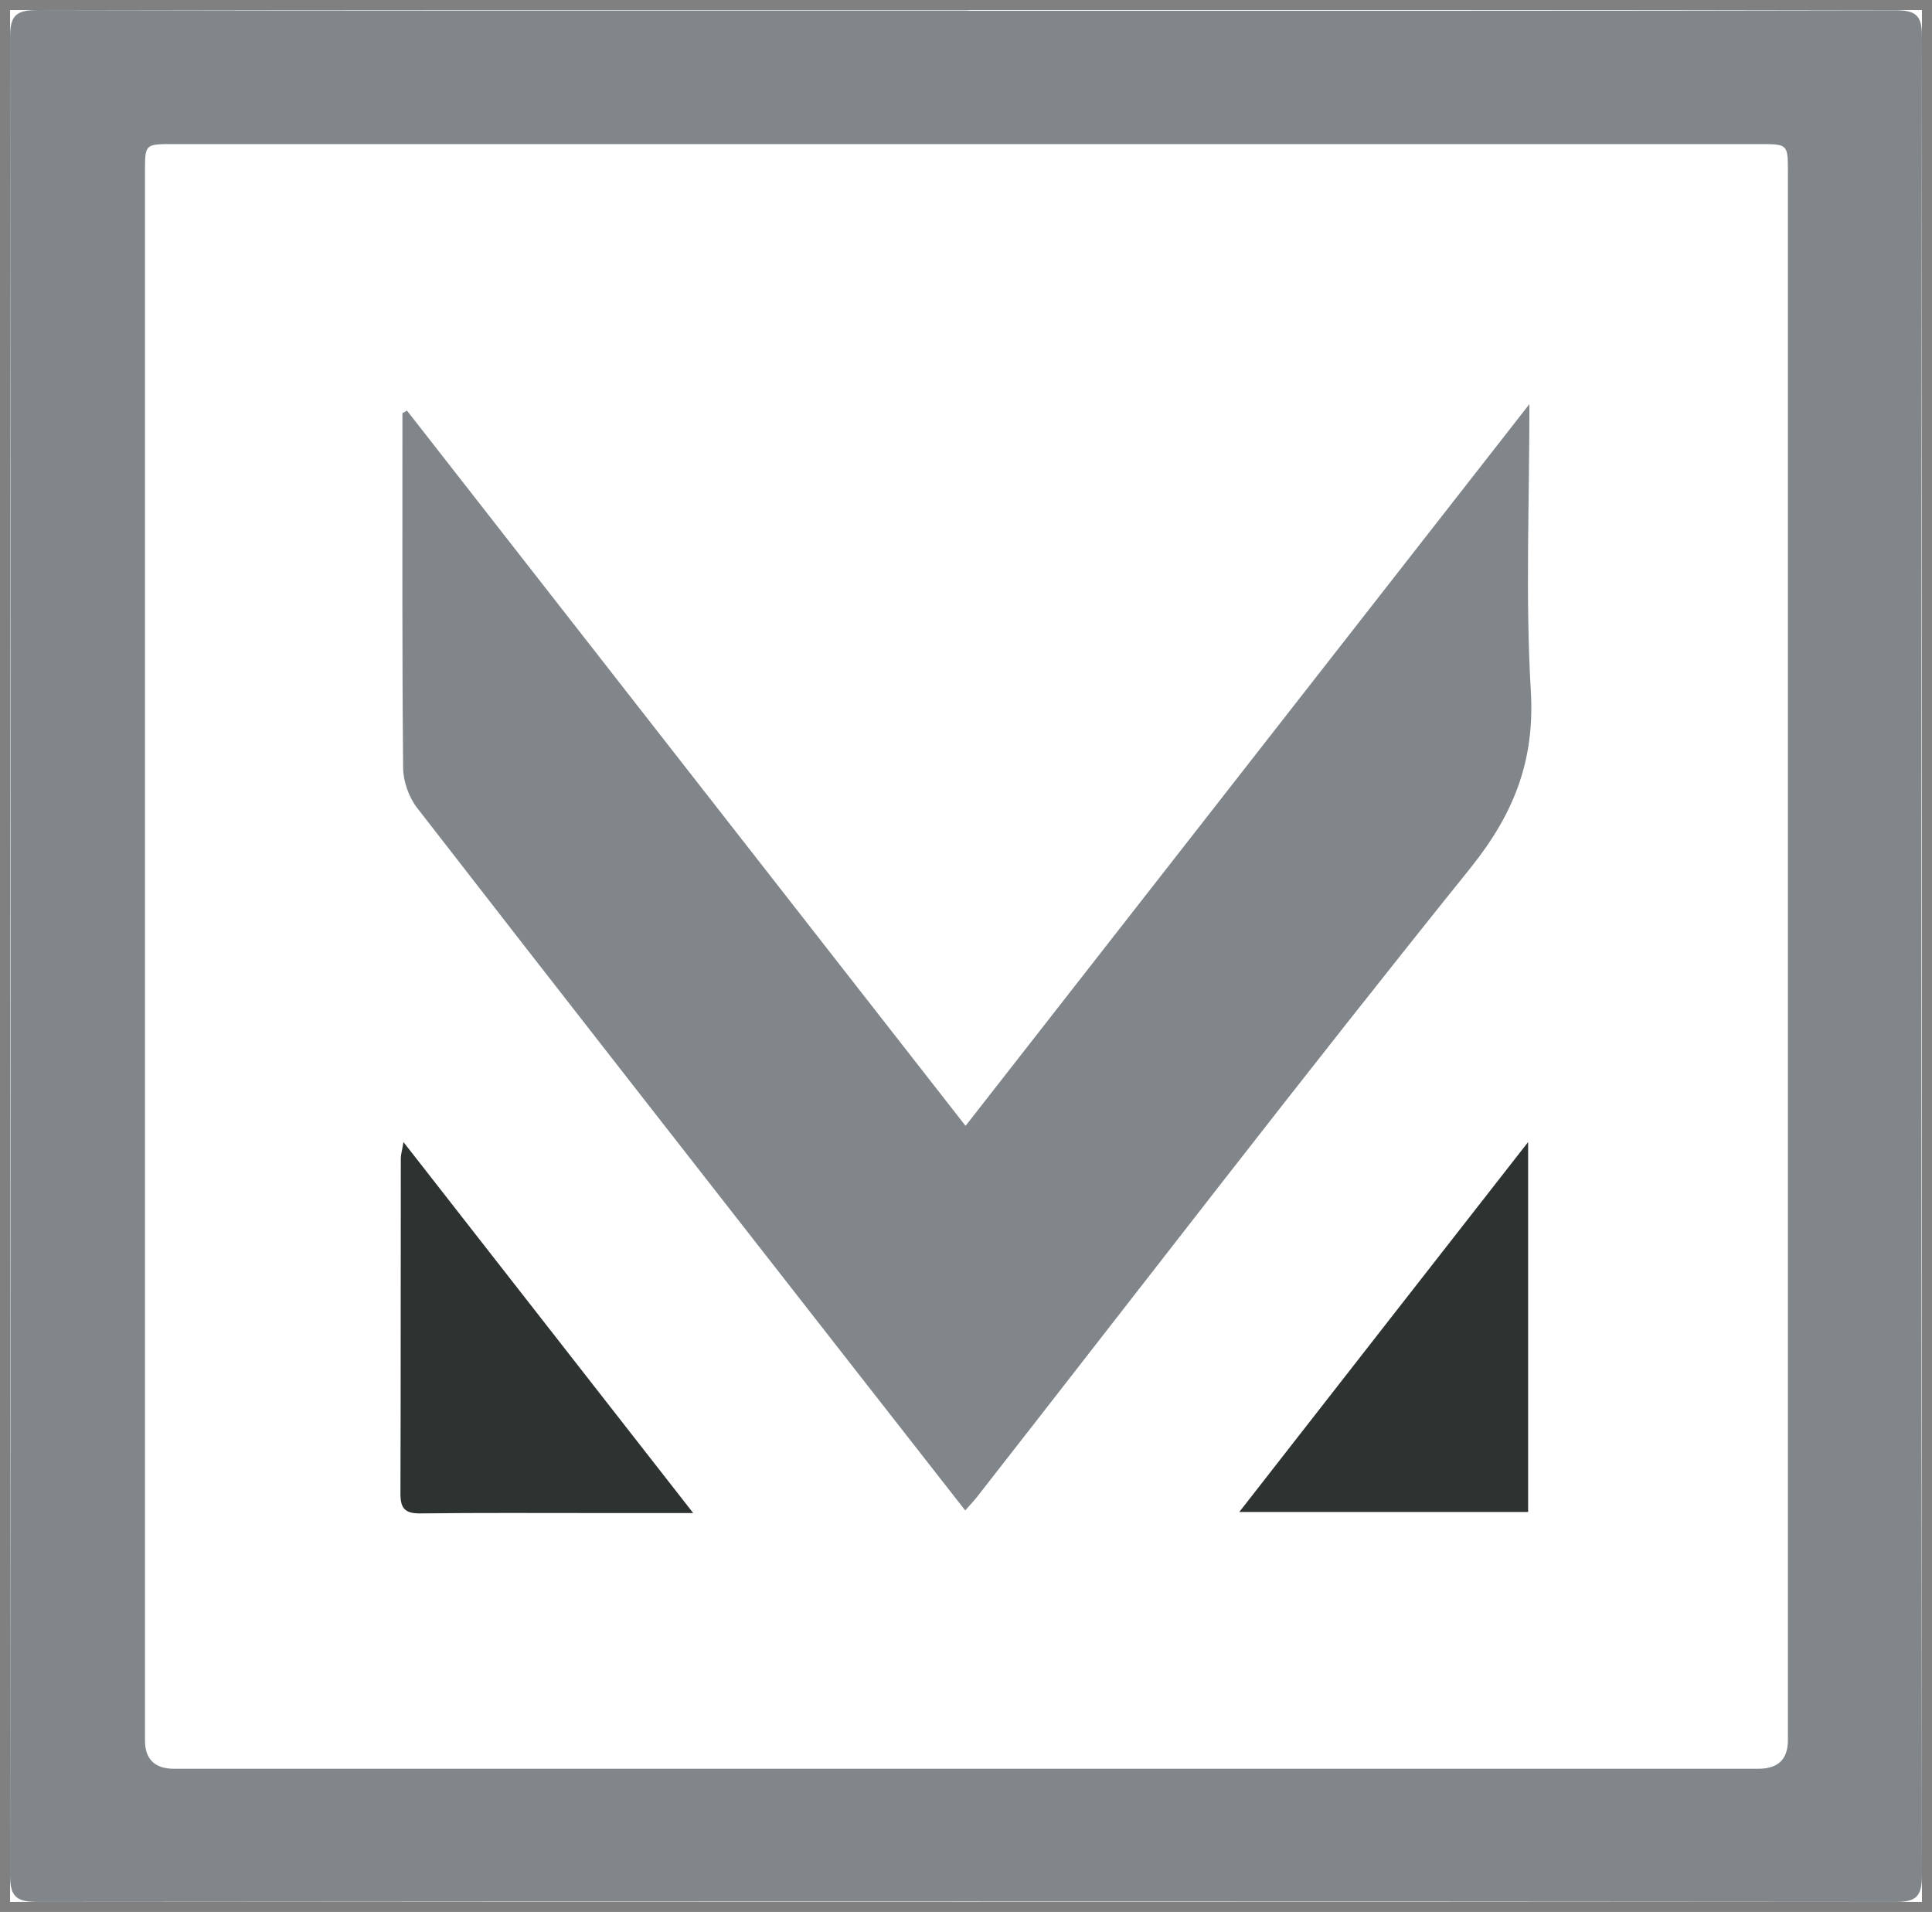
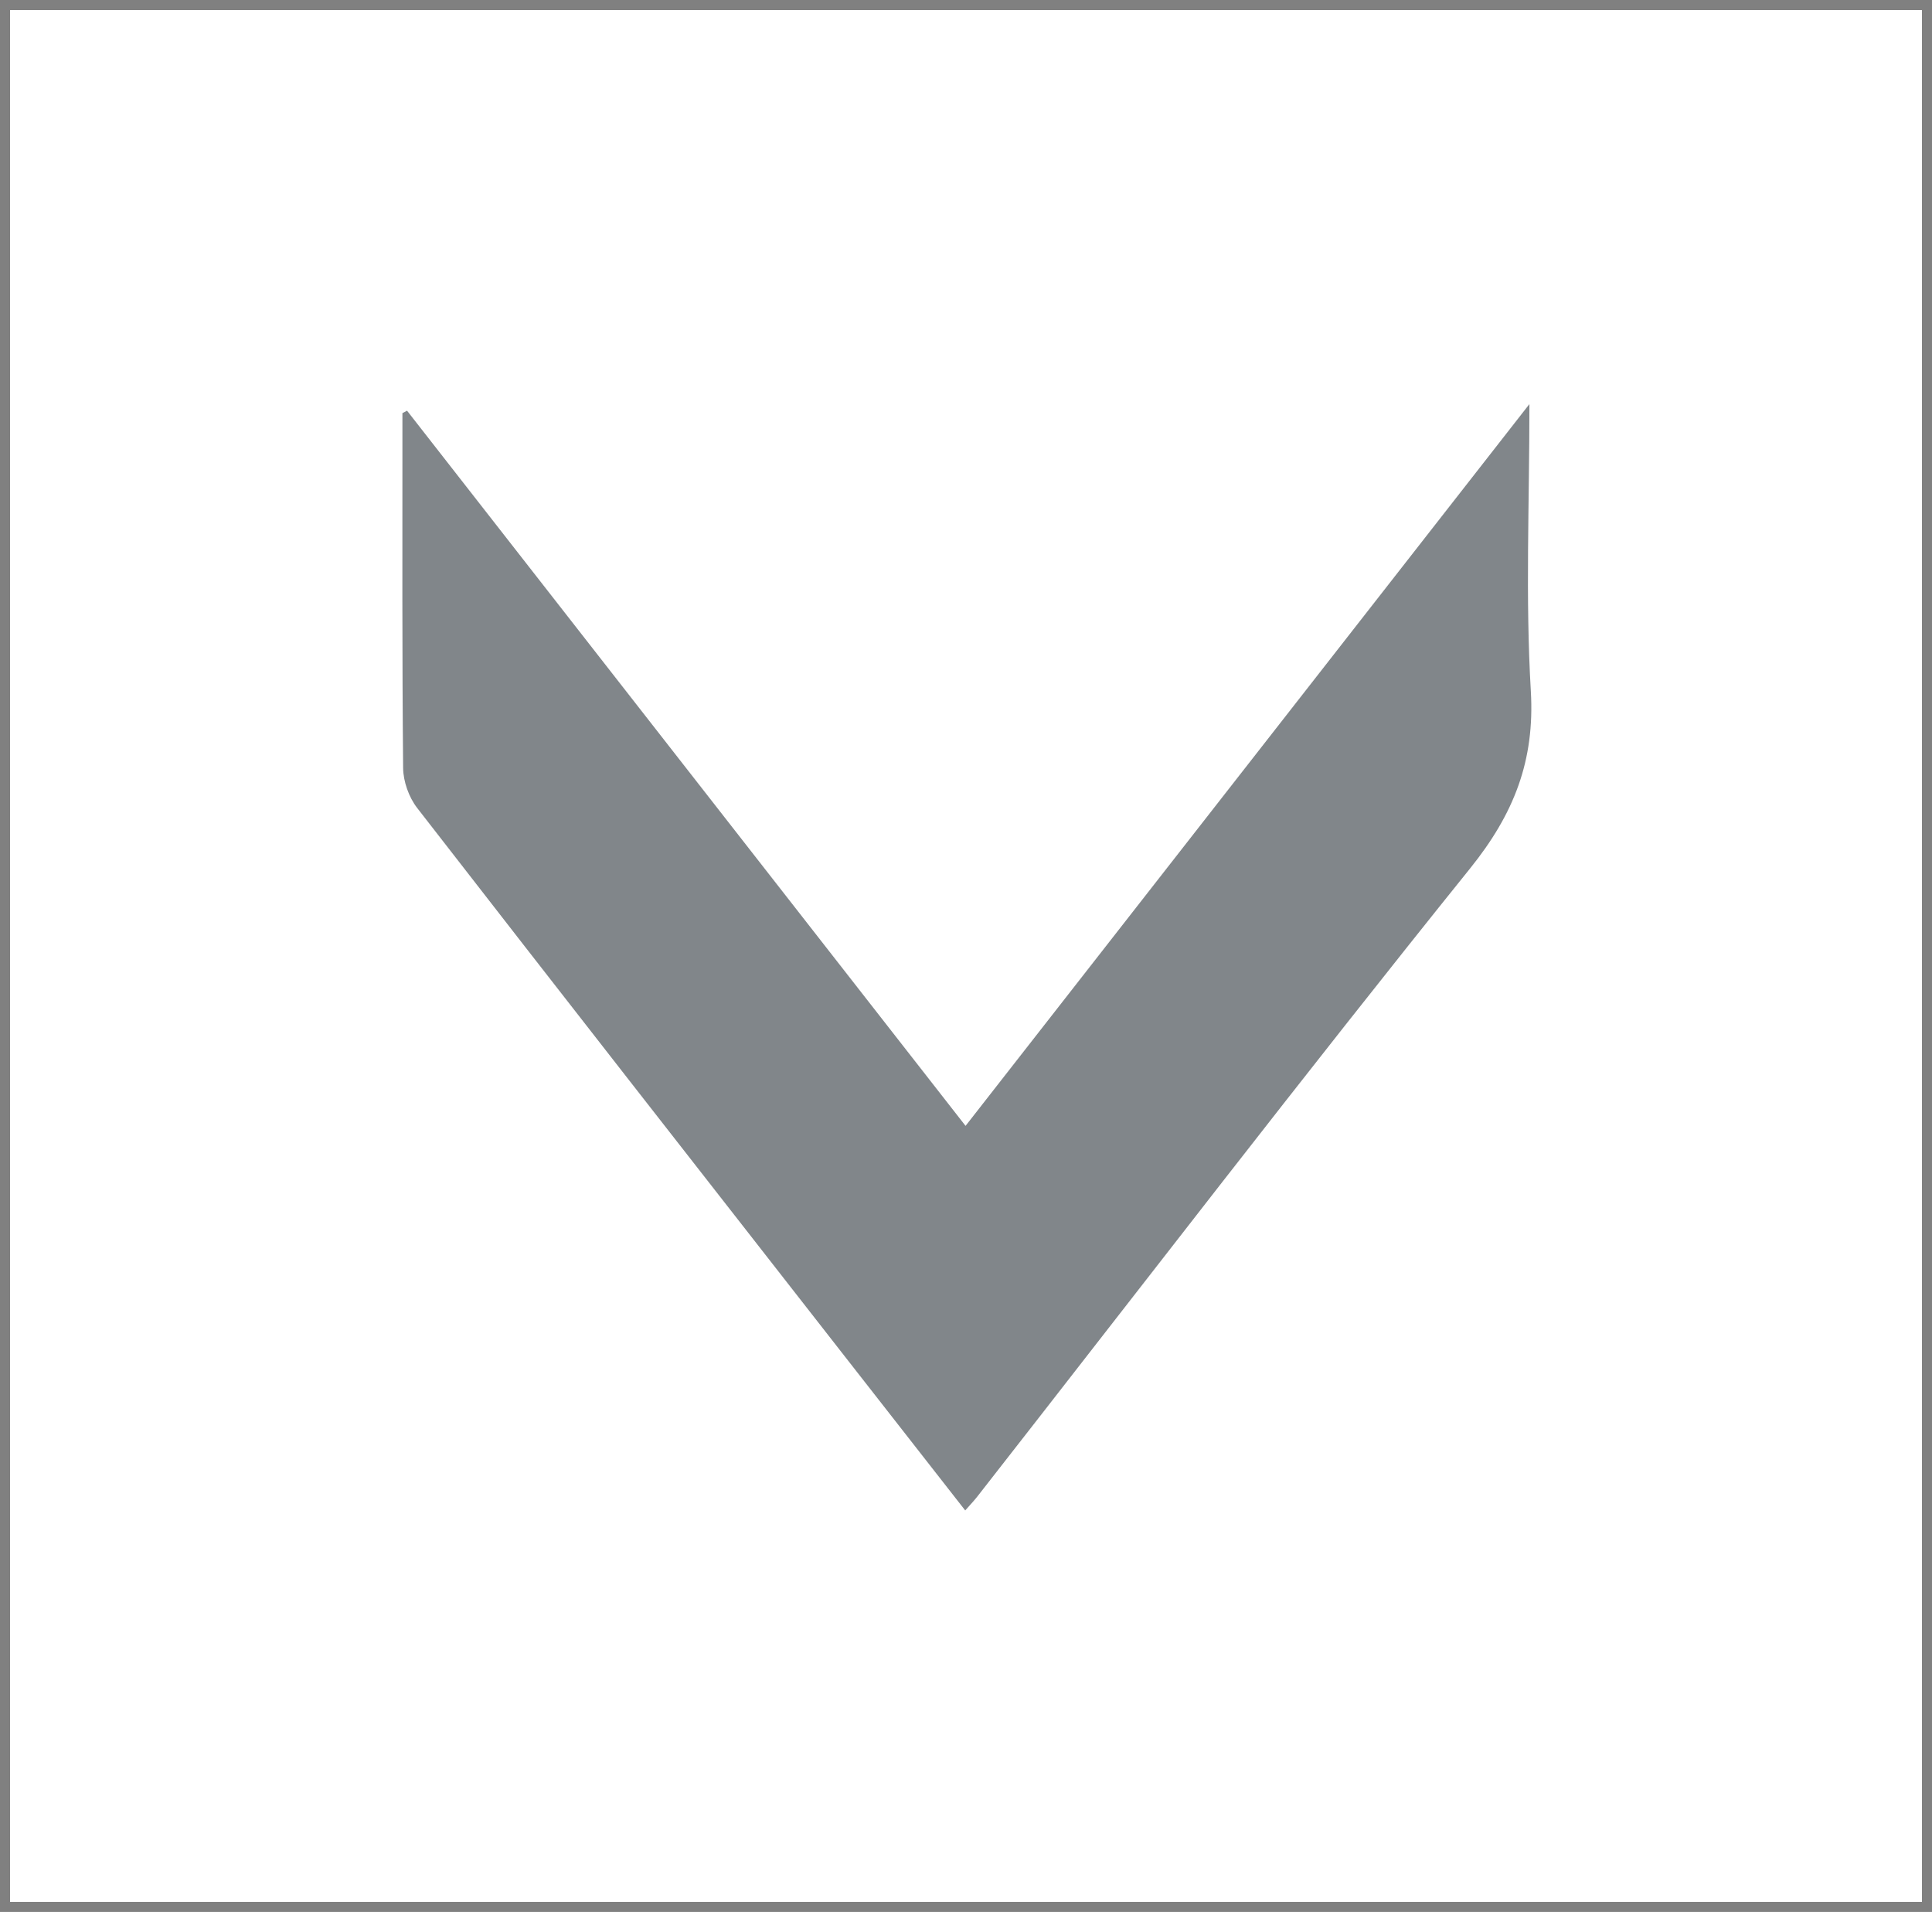
<svg xmlns="http://www.w3.org/2000/svg" width="96" height="95" viewBox="0 0 96 95" fill="none">
  <rect x="0" y="0" width="96" height="95" fill="#808080" stroke="none" />
  <rect width="95" height="94" transform="translate(0.5 0.5)" fill="white" />
-   <path d="M48.11 0.535C63.451 0.535 78.792 0.544 94.132 0.509C95.173 0.509 95.509 0.728 95.5 1.823C95.465 32.268 95.465 62.723 95.5 93.168C95.5 94.246 95.209 94.509 94.141 94.5C63.389 94.474 32.637 94.474 1.885 94.5C0.844 94.5 0.5 94.272 0.5 93.177C0.526 62.731 0.526 32.277 0.5 1.832C0.5 0.754 0.818 0.5 1.876 0.5C17.288 0.535 32.699 0.526 48.11 0.526V0.535ZM48.013 87.885C61.131 87.885 74.257 87.885 87.375 87.885C88.351 87.885 88.84 87.412 88.84 86.466C88.84 60.489 88.84 34.52 88.84 8.543C88.84 7.167 88.84 7.159 87.428 7.159C61.148 7.159 34.878 7.159 8.598 7.159C7.204 7.159 7.204 7.159 7.204 8.543C7.204 34.52 7.204 60.489 7.204 86.466C7.204 87.412 7.687 87.885 8.651 87.885C21.769 87.885 34.895 87.885 48.013 87.885Z" fill="#81868A" />
  <path d="M75.996 20.098C75.996 25.04 75.793 29.701 76.066 34.335C76.269 37.796 75.228 40.442 73.049 43.149C64.757 53.452 56.703 63.948 48.551 74.374C48.384 74.585 48.199 74.777 47.961 75.049C45.887 72.394 43.858 69.801 41.83 67.207C34.79 58.192 27.741 49.186 20.728 40.144C20.314 39.609 20.04 38.83 20.031 38.164C19.978 32.6 19.996 27.037 19.996 21.465V20.527C20.075 20.484 20.155 20.44 20.225 20.405C29.435 32.197 38.645 43.99 47.978 55.941C57.32 43.981 66.556 32.162 75.987 20.089L75.996 20.098Z" fill="#81868A" />
-   <path d="M75.932 75.126H61.58C66.361 68.994 71.072 62.966 75.932 56.745V75.126Z" fill="#2D3330" />
-   <path d="M34.436 75.179C32.627 75.179 31.084 75.179 29.549 75.179C26.664 75.179 23.771 75.162 20.886 75.197C20.154 75.205 19.898 74.969 19.898 74.242C19.916 68.678 19.907 63.124 19.916 57.56C19.916 57.367 19.977 57.183 20.048 56.745C24.882 62.931 29.566 68.932 34.445 75.179H34.436Z" fill="#2D3330" />
</svg>